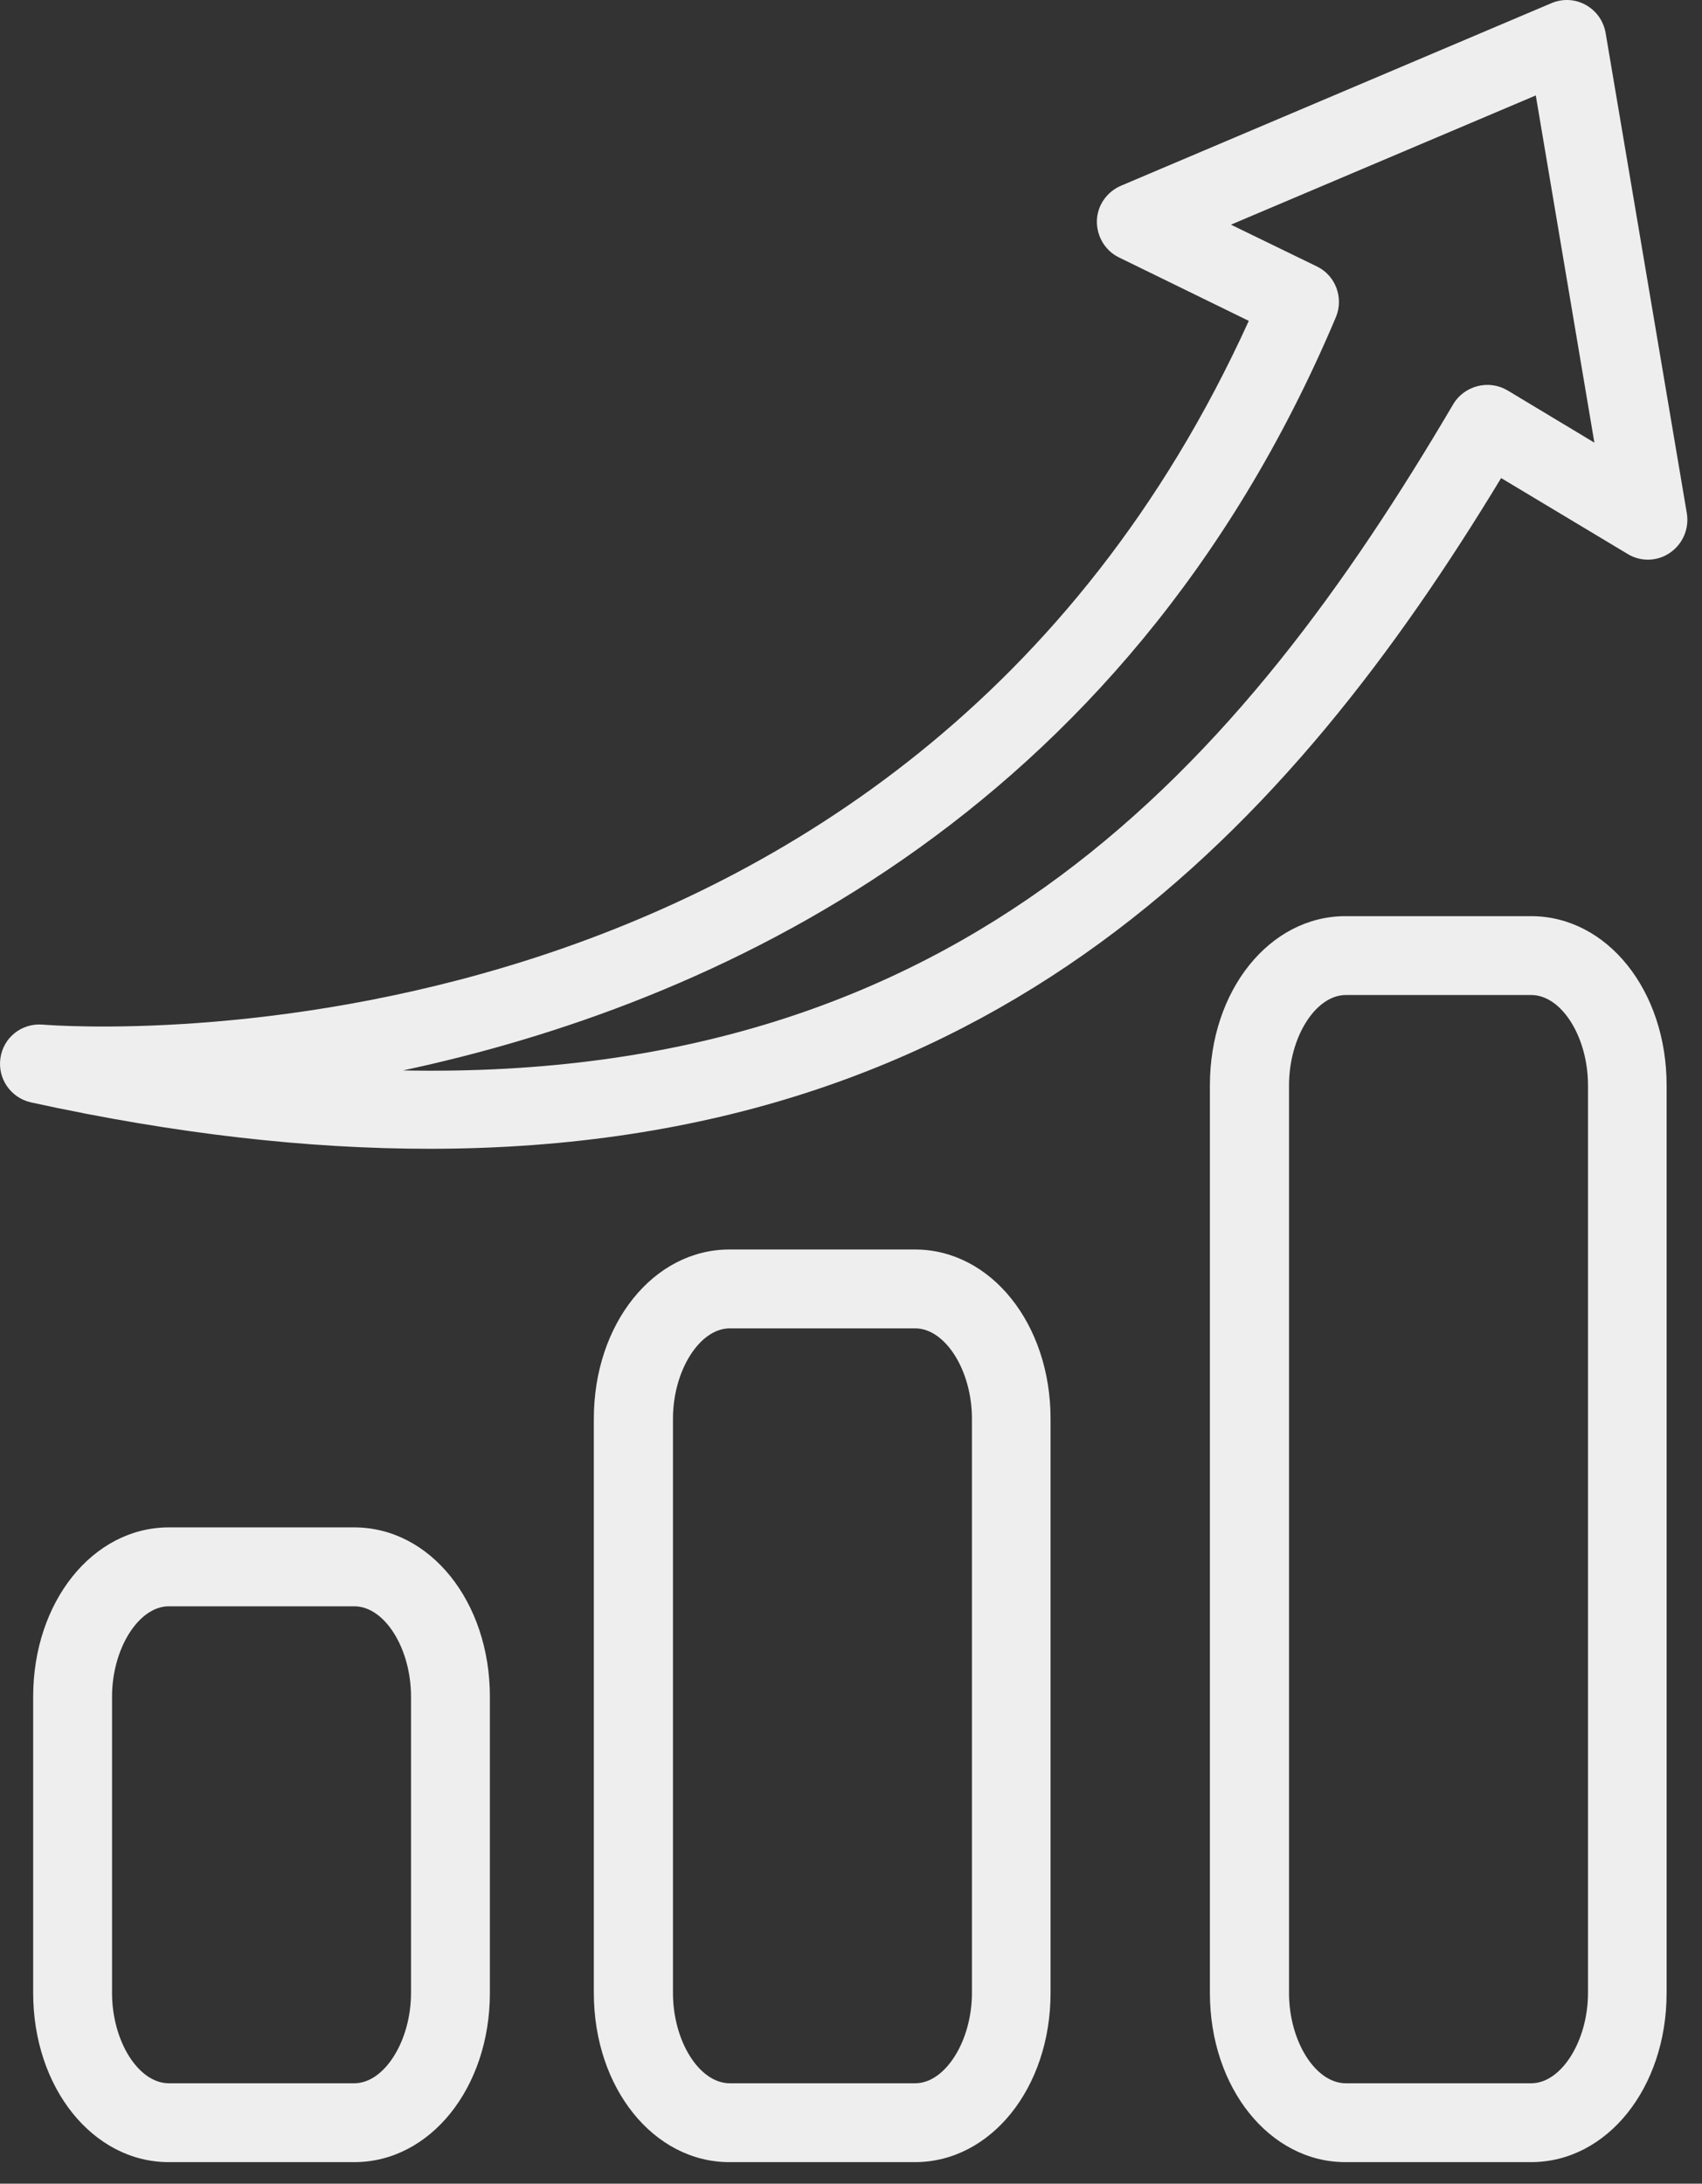
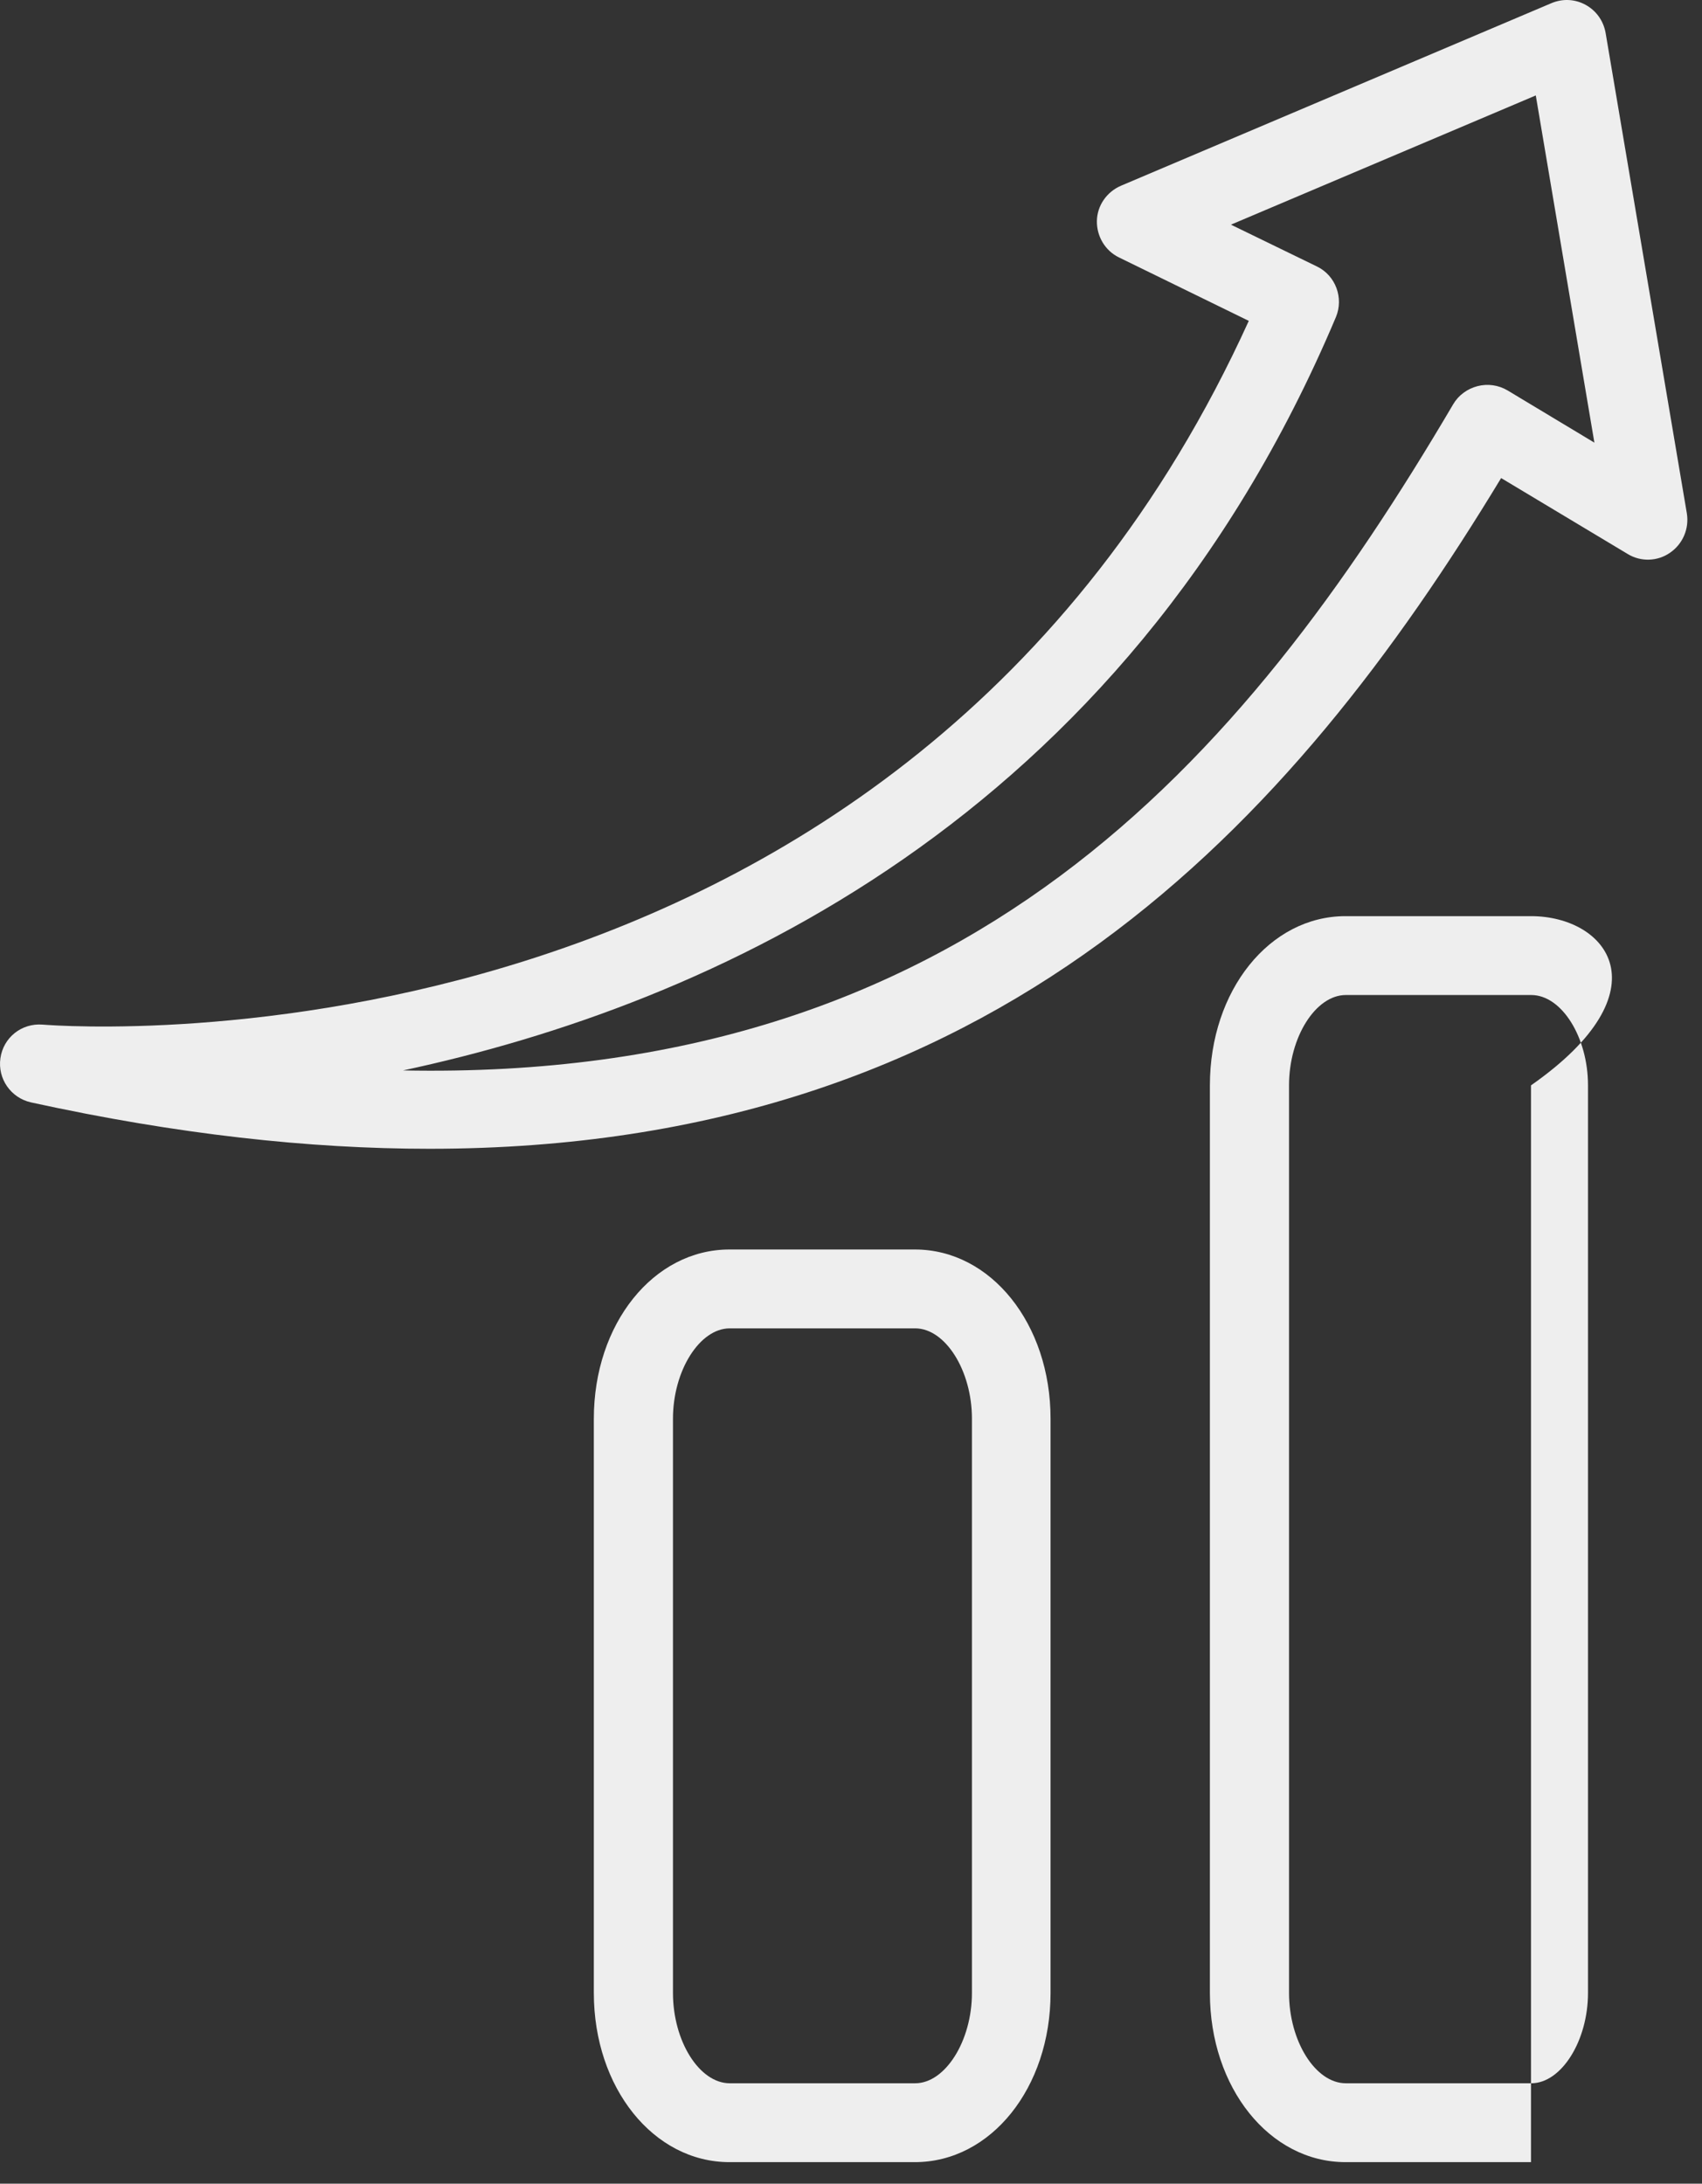
<svg xmlns="http://www.w3.org/2000/svg" width="53" height="68" viewBox="0 0 53 68" fill="none">
  <rect x="0" y="0" width="53" height="68" fill="#333333" stroke="none" />
  <path d="M1.324 31.906C0.668 31.856 0.104 32.312 0.013 32.951C-0.079 33.59 0.336 34.188 0.967 34.329C5.522 35.325 9.63 35.773 13.372 35.773C31.071 35.773 40.231 25.641 46.745 14.887L50.687 17.252C51.093 17.501 51.616 17.485 52.006 17.211C52.404 16.937 52.603 16.464 52.529 15.991L49.998 1.022C49.931 0.648 49.707 0.333 49.376 0.151C49.044 -0.032 48.654 -0.049 48.305 0.101L34.904 5.785C34.465 5.976 34.166 6.399 34.157 6.88C34.149 7.361 34.415 7.809 34.846 8.017L38.887 9.992C28.1 33.723 2.427 31.997 1.324 31.906ZM41.6 9.875C41.849 9.278 41.592 8.581 41.011 8.299L38.331 6.996L47.824 2.972L49.649 13.784L46.944 12.157C46.662 11.991 46.33 11.942 46.007 12.025C45.691 12.108 45.417 12.307 45.252 12.589C38.68 23.758 30.083 33.681 12.55 33.333C22.018 31.308 34.954 25.625 41.6 9.875Z" fill="#EEEEEE" />
-   <path d="M5.257 47.563C2.892 47.563 1.033 49.879 1.033 52.833V62.06C1.033 65.013 2.892 67.329 5.257 67.329H11.032C13.397 67.329 15.255 65.013 15.255 62.06V52.833C15.255 49.879 13.397 47.563 11.032 47.563H5.257ZM12.799 52.833V62.06C12.799 63.553 11.97 64.873 11.032 64.873H5.257C4.311 64.873 3.489 63.561 3.489 62.06V52.833C3.489 51.339 4.319 50.02 5.257 50.02H11.032C11.978 50.02 12.799 51.331 12.799 52.833Z" fill="#EEEEEE" />
  <path d="M22.715 38.909C20.35 38.909 18.492 41.224 18.492 44.178V62.06C18.492 65.014 20.35 67.329 22.715 67.329H28.49C30.855 67.329 32.714 65.014 32.714 62.06V44.178C32.714 41.224 30.855 38.909 28.49 38.909H22.715ZM30.266 44.178V62.06C30.266 63.553 29.436 64.873 28.499 64.873H22.724C21.778 64.873 20.956 63.562 20.956 62.06V44.178C20.956 42.685 21.786 41.365 22.724 41.365H28.499C29.436 41.365 30.266 42.676 30.266 44.178Z" fill="#EEEEEE" />
-   <path d="M47.675 28.529H41.899C39.534 28.529 37.676 30.844 37.676 33.798V62.059C37.676 65.013 39.534 67.329 41.899 67.329H47.675C50.048 67.329 51.898 65.013 51.898 62.059V33.798C51.898 30.844 50.048 28.529 47.675 28.529ZM49.45 62.059C49.45 63.553 48.62 64.873 47.683 64.873H41.908C40.962 64.873 40.14 63.561 40.14 62.059V33.798C40.14 32.296 40.97 30.985 41.908 30.985H47.683C48.629 30.985 49.45 32.296 49.45 33.798V62.059Z" fill="#EEEEEE" />
+   <path d="M47.675 28.529H41.899C39.534 28.529 37.676 30.844 37.676 33.798V62.059C37.676 65.013 39.534 67.329 41.899 67.329H47.675V33.798C51.898 30.844 50.048 28.529 47.675 28.529ZM49.45 62.059C49.45 63.553 48.62 64.873 47.683 64.873H41.908C40.962 64.873 40.14 63.561 40.14 62.059V33.798C40.14 32.296 40.97 30.985 41.908 30.985H47.683C48.629 30.985 49.45 32.296 49.45 33.798V62.059Z" fill="#EEEEEE" />
</svg>